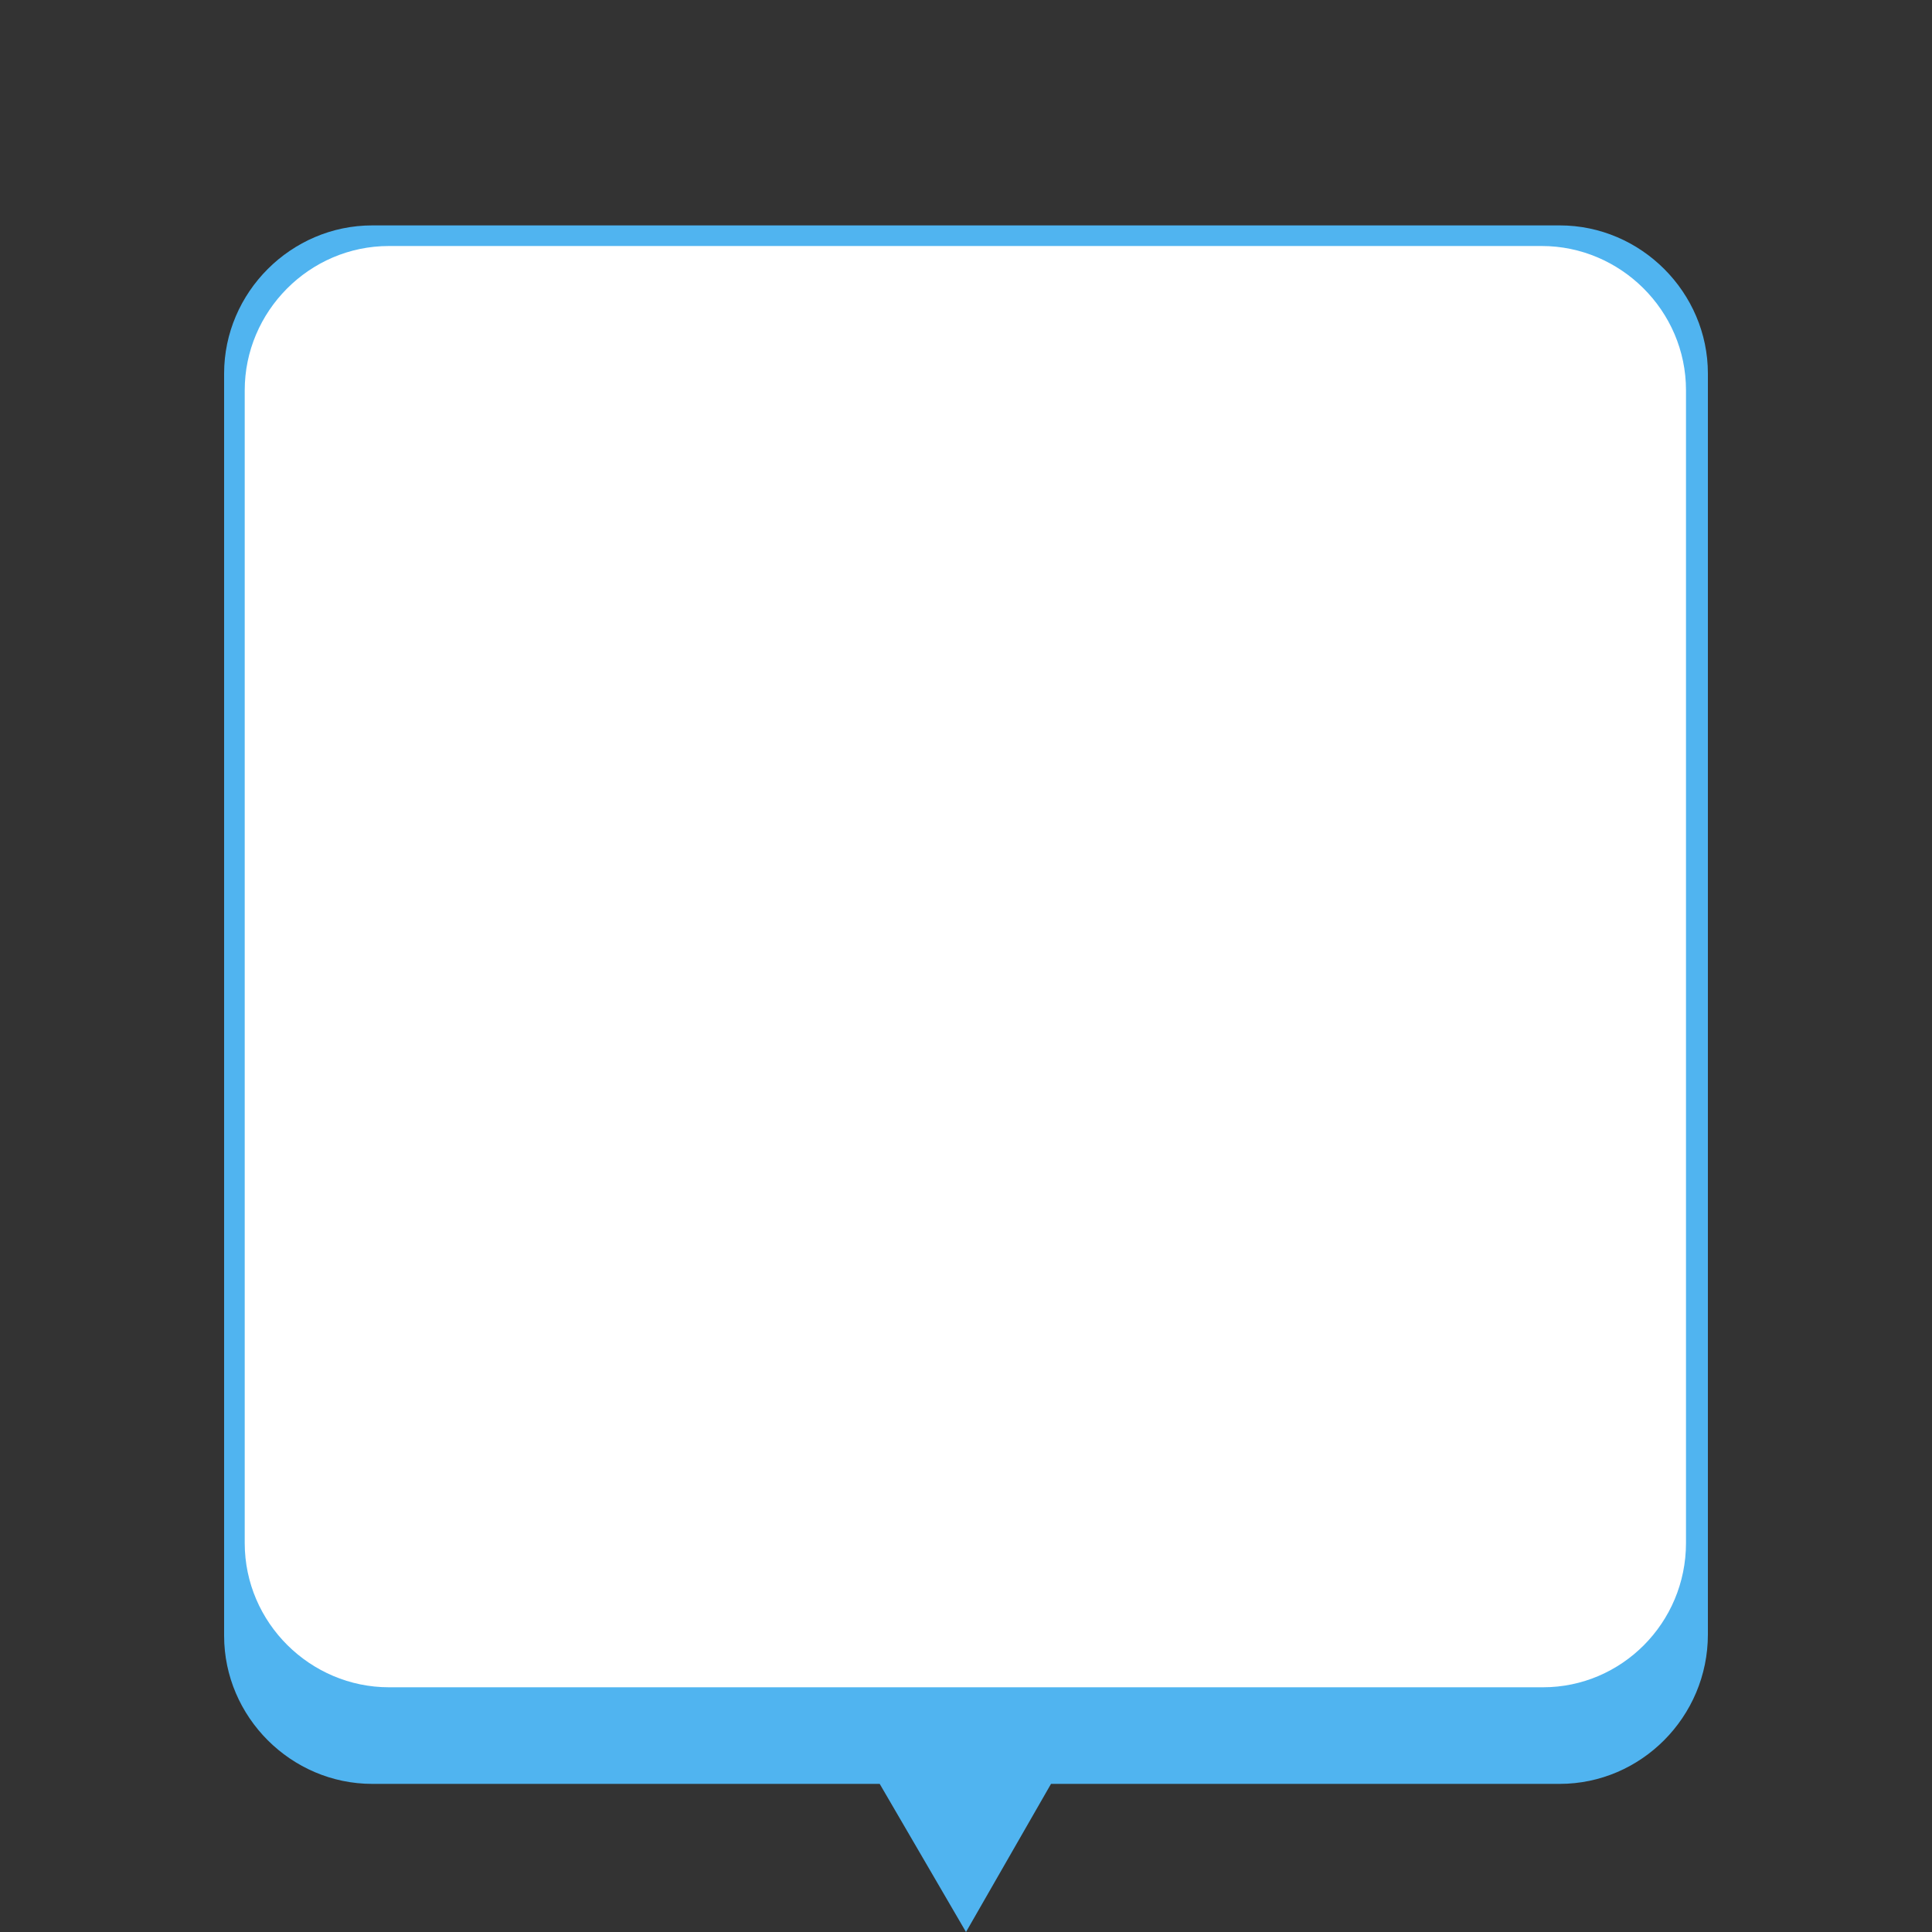
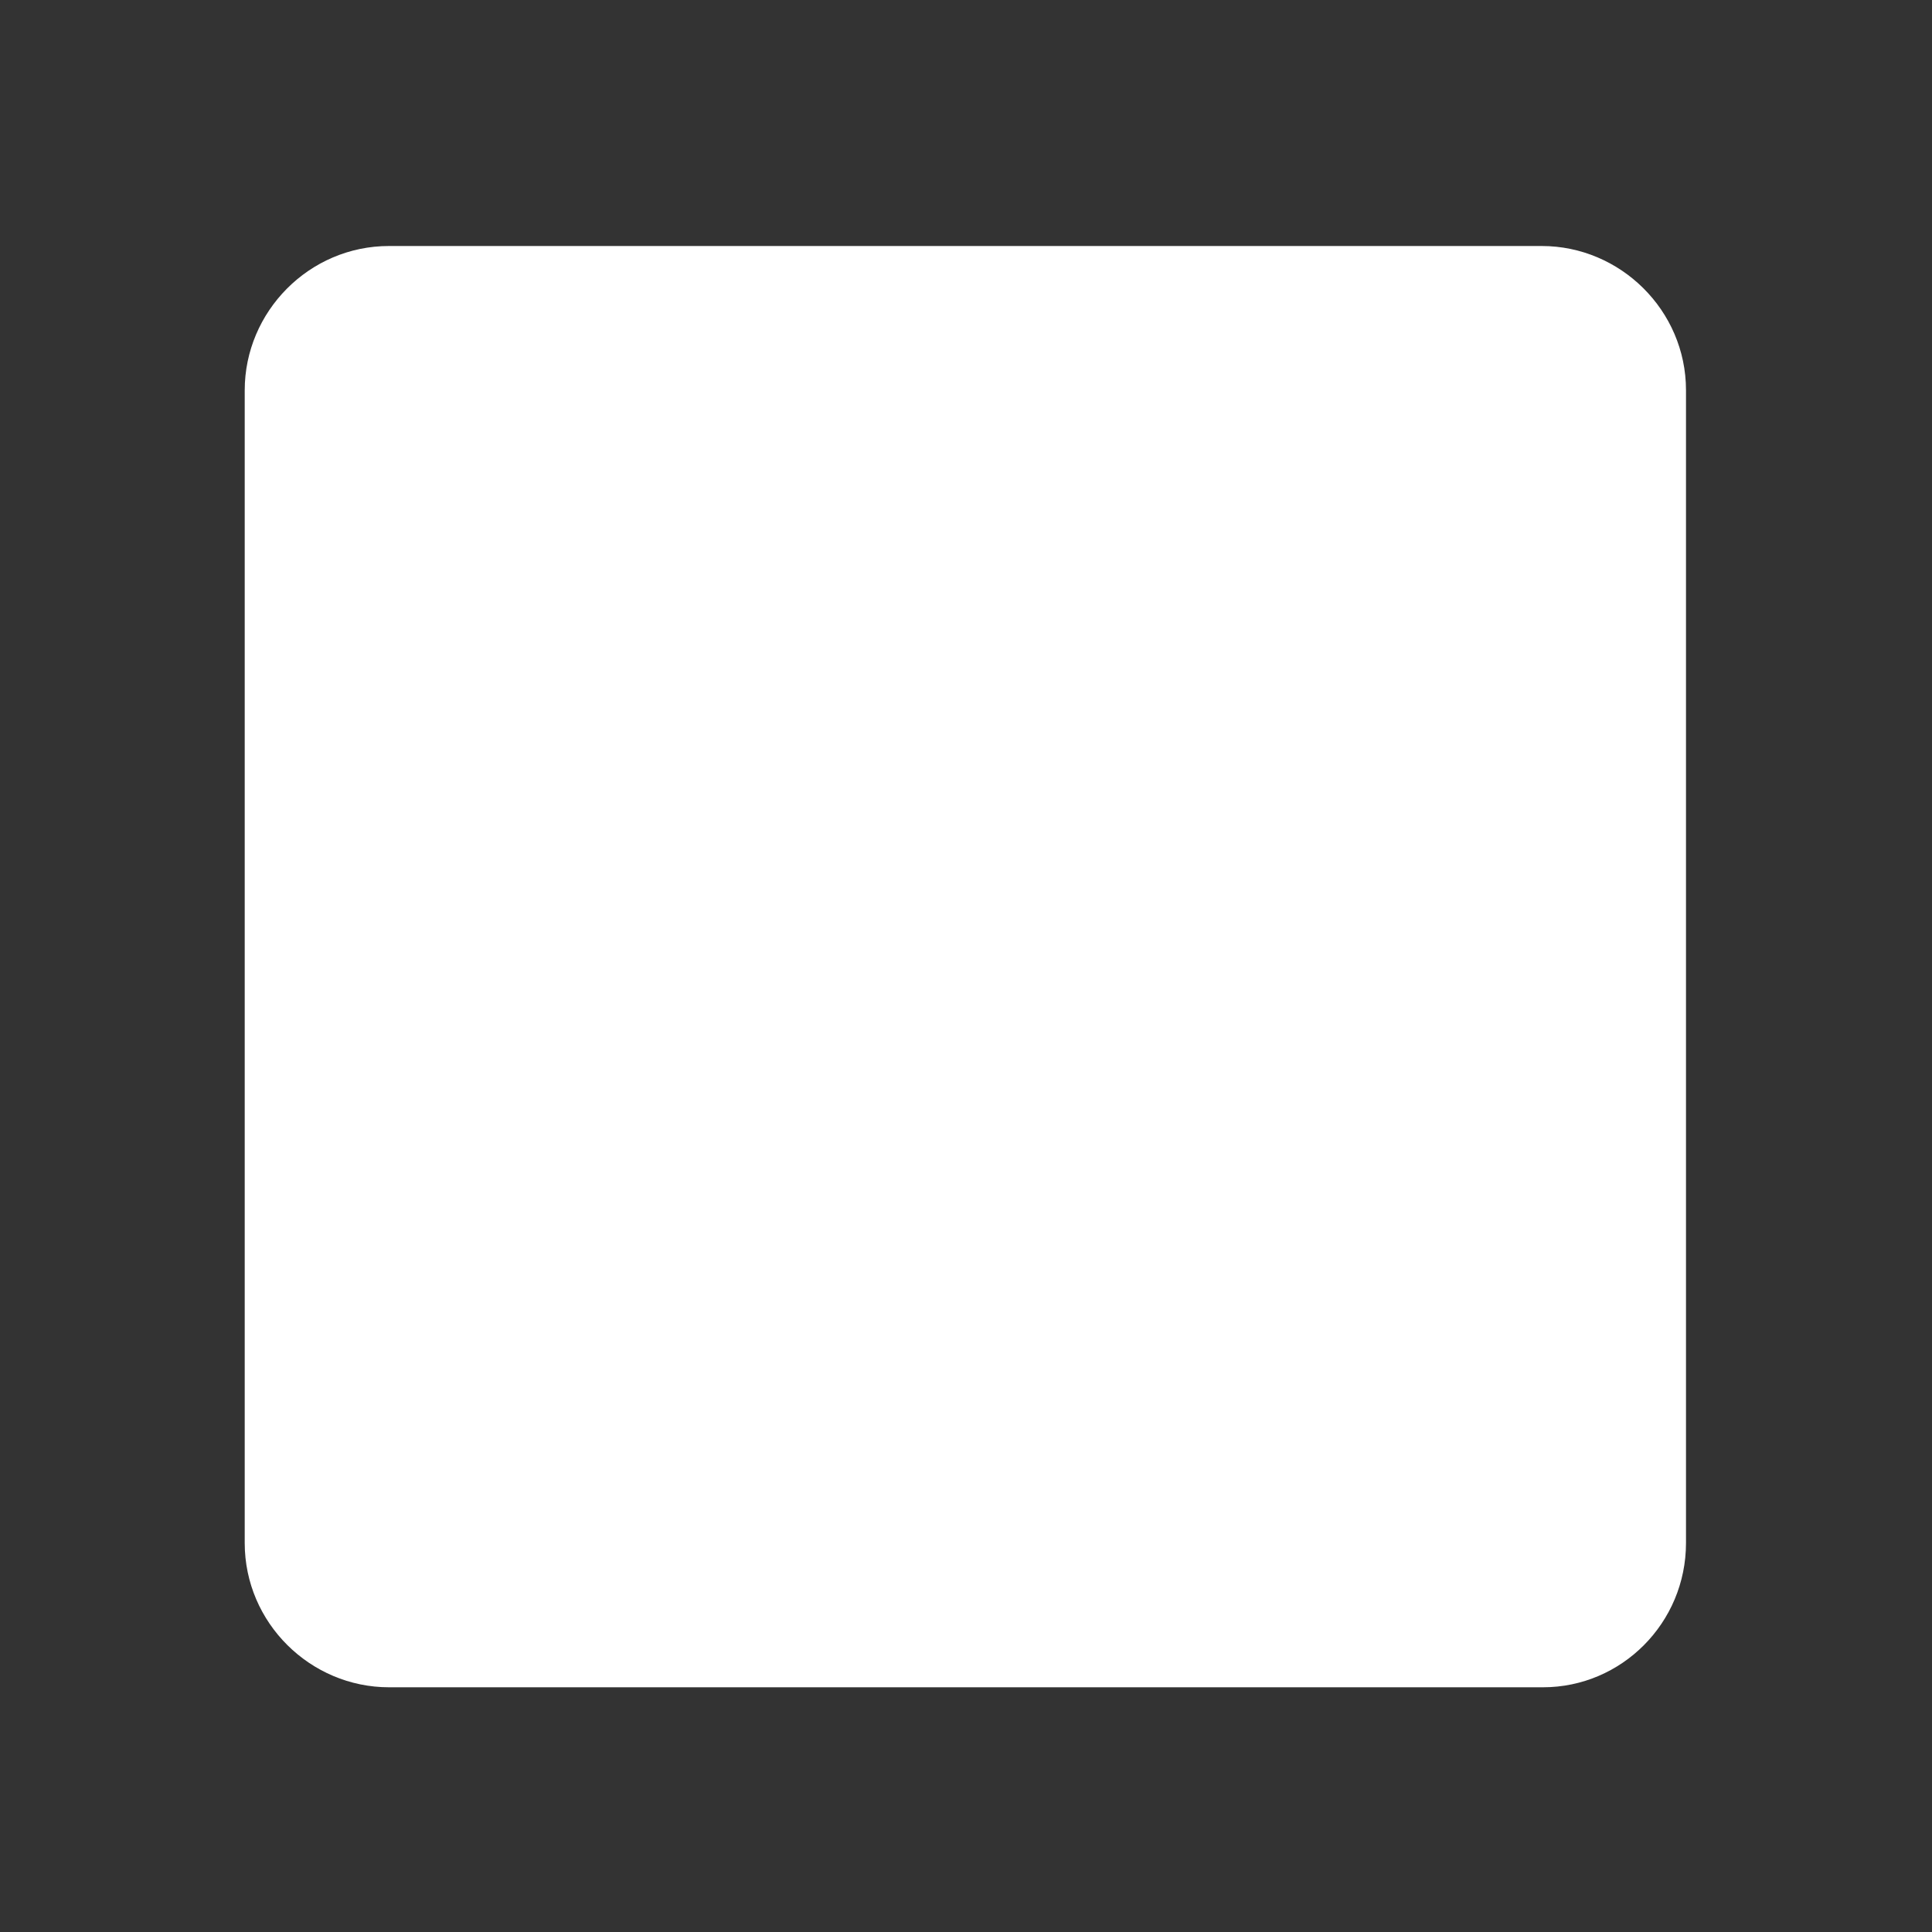
<svg xmlns="http://www.w3.org/2000/svg" version="1.1" id="圖層_1" x="0px" y="0px" viewBox="0 0 150 150" style="enable-background:new 0 0 150 150;" xml:space="preserve">
  <rect x="0" y="0" width="150" height="150" fill="#333333" stroke="none" />
  <style type="text/css">
	.st0{fill:#50B4F0;}
	.st1{fill:#FFFFFF;}
</style>
-   <path class="st0" d="M121.1,17.5H28.9c-6.3,0-11.5,5.2-11.5,11.5v98c0,6.3,5.2,11.5,11.5,11.5h39.4L75,150l6.6-11.5h39.5  c6.3,0,11.5-5.2,11.5-11.6V29C132.6,22.7,127.4,17.5,121.1,17.5z" />
  <path class="st1" d="M119.8,131H30.2c-6.1,0-11.2-5-11.2-11.2V30.3c0-6.1,5-11.2,11.2-11.2h89.5c6.1,0,11.2,5,11.2,11.2v89.5  C130.9,126,125.9,131,119.8,131z" />
</svg>